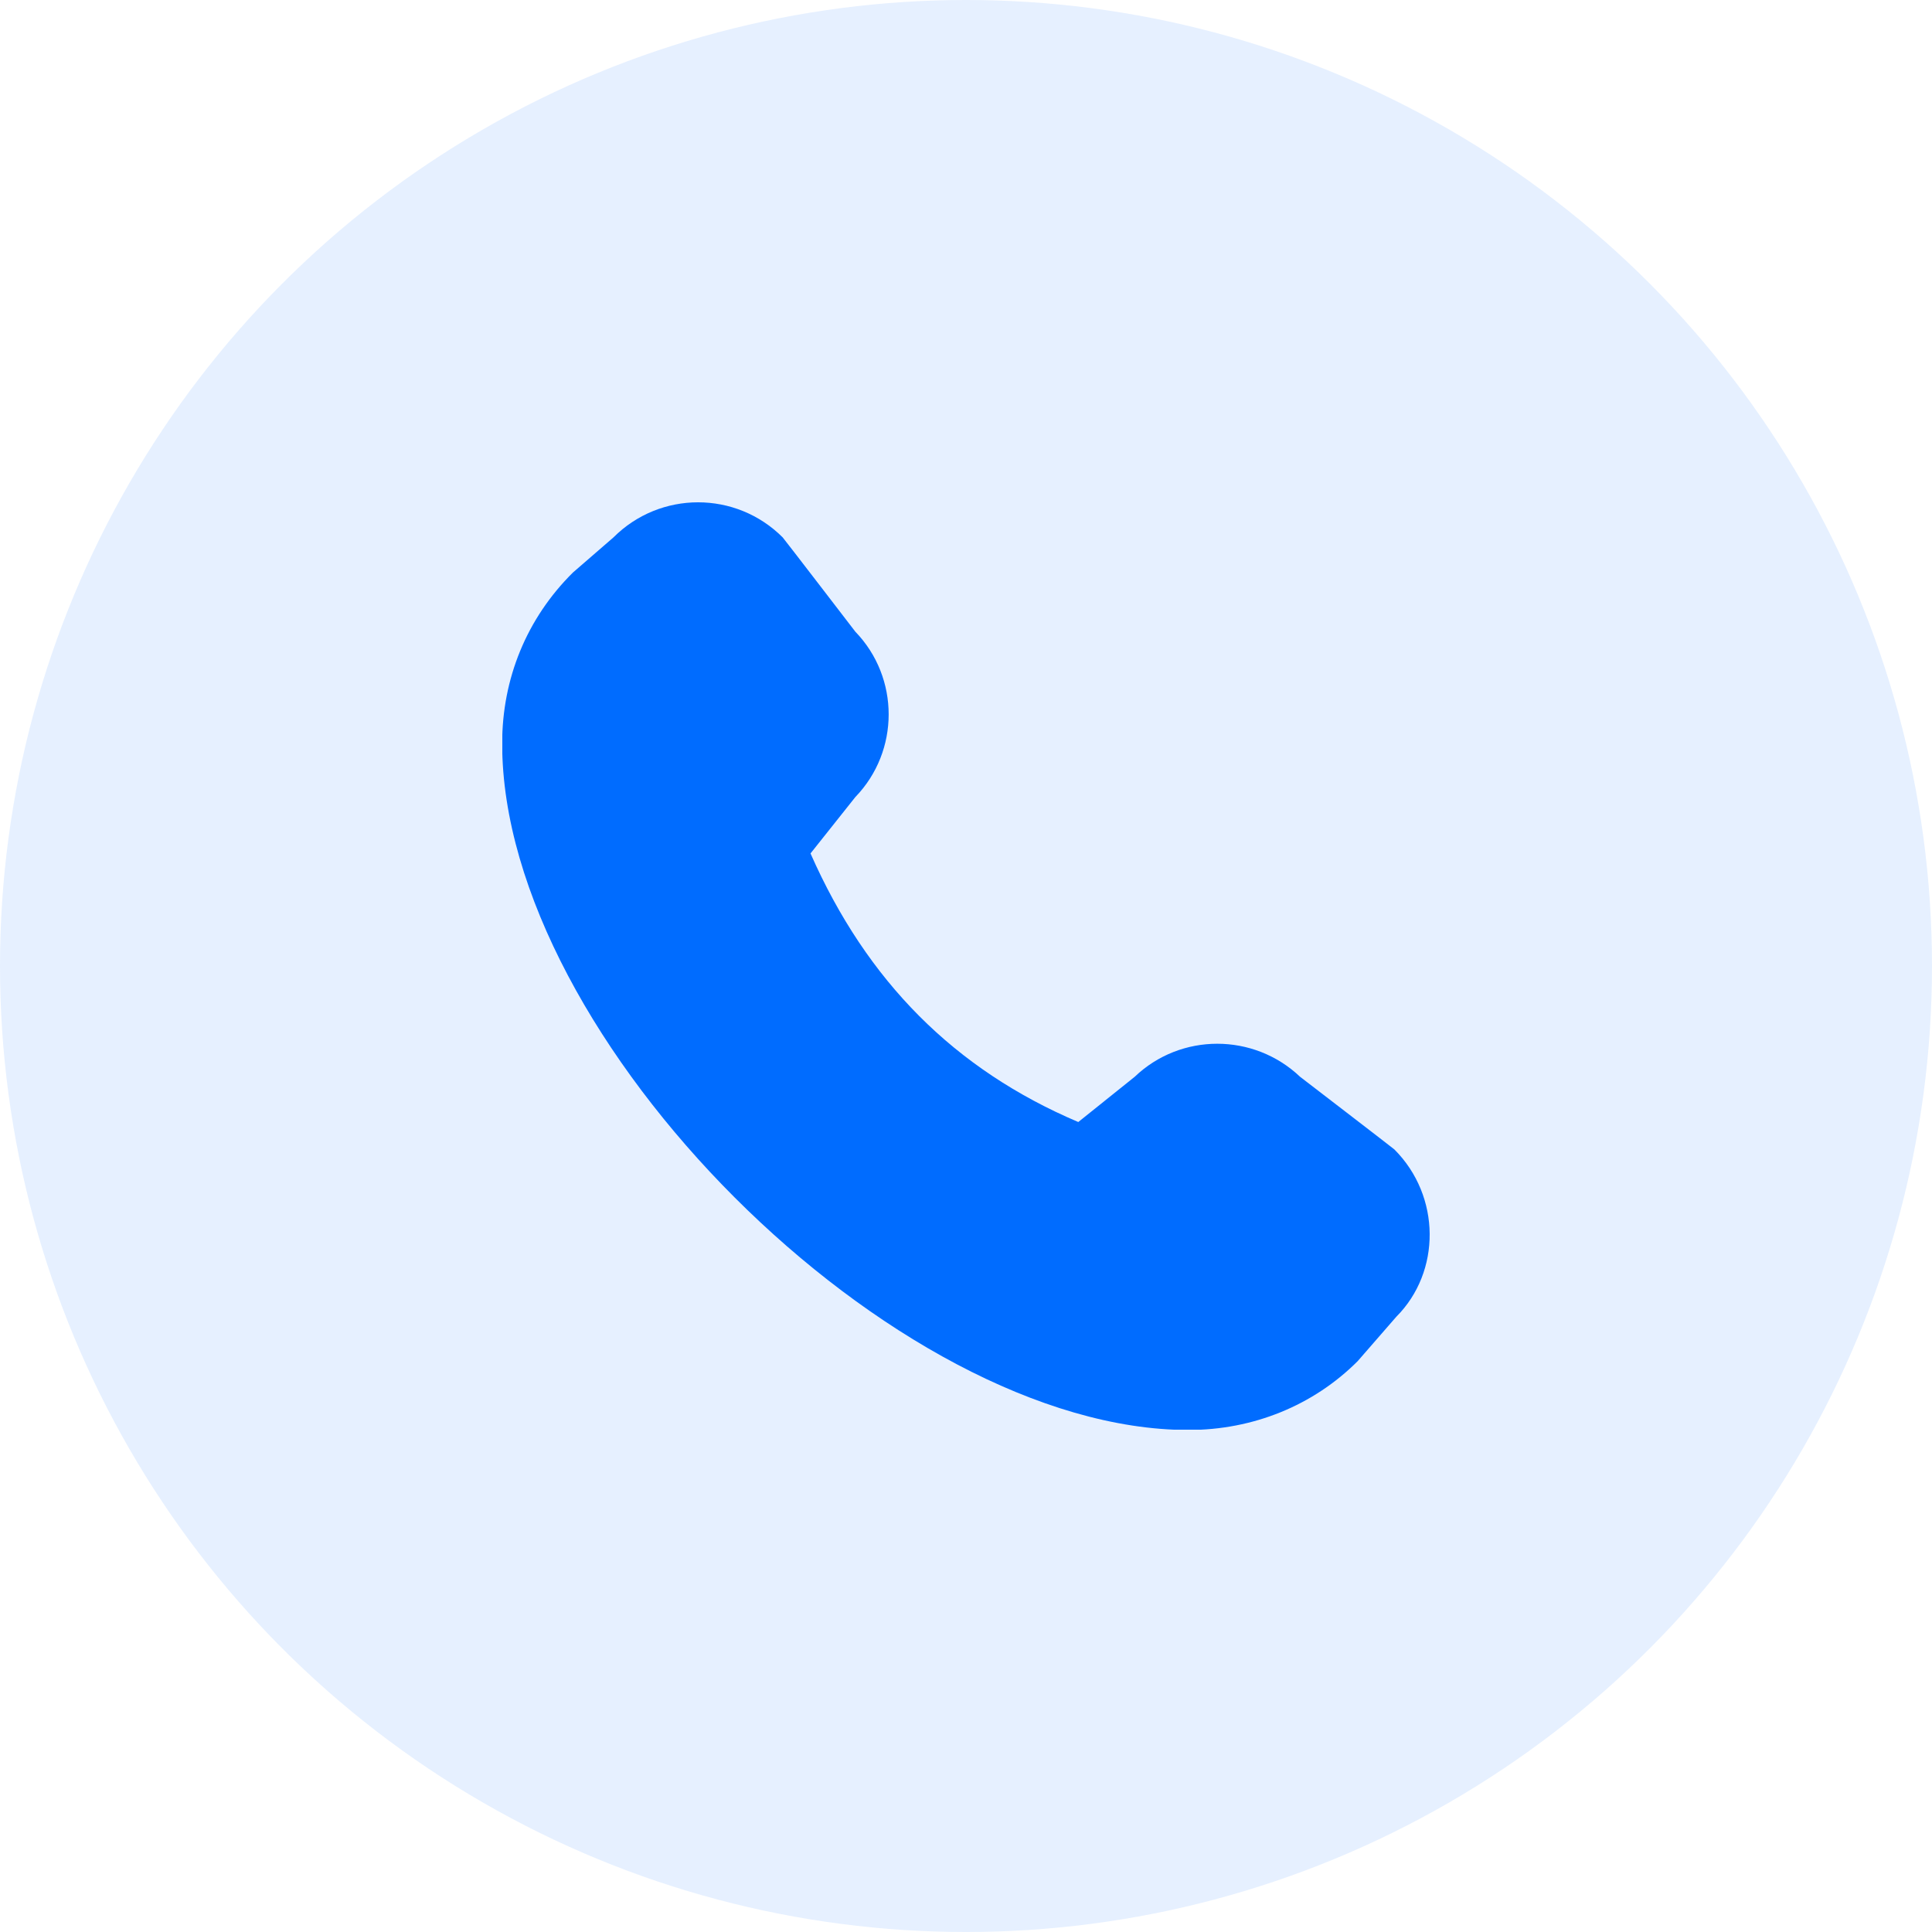
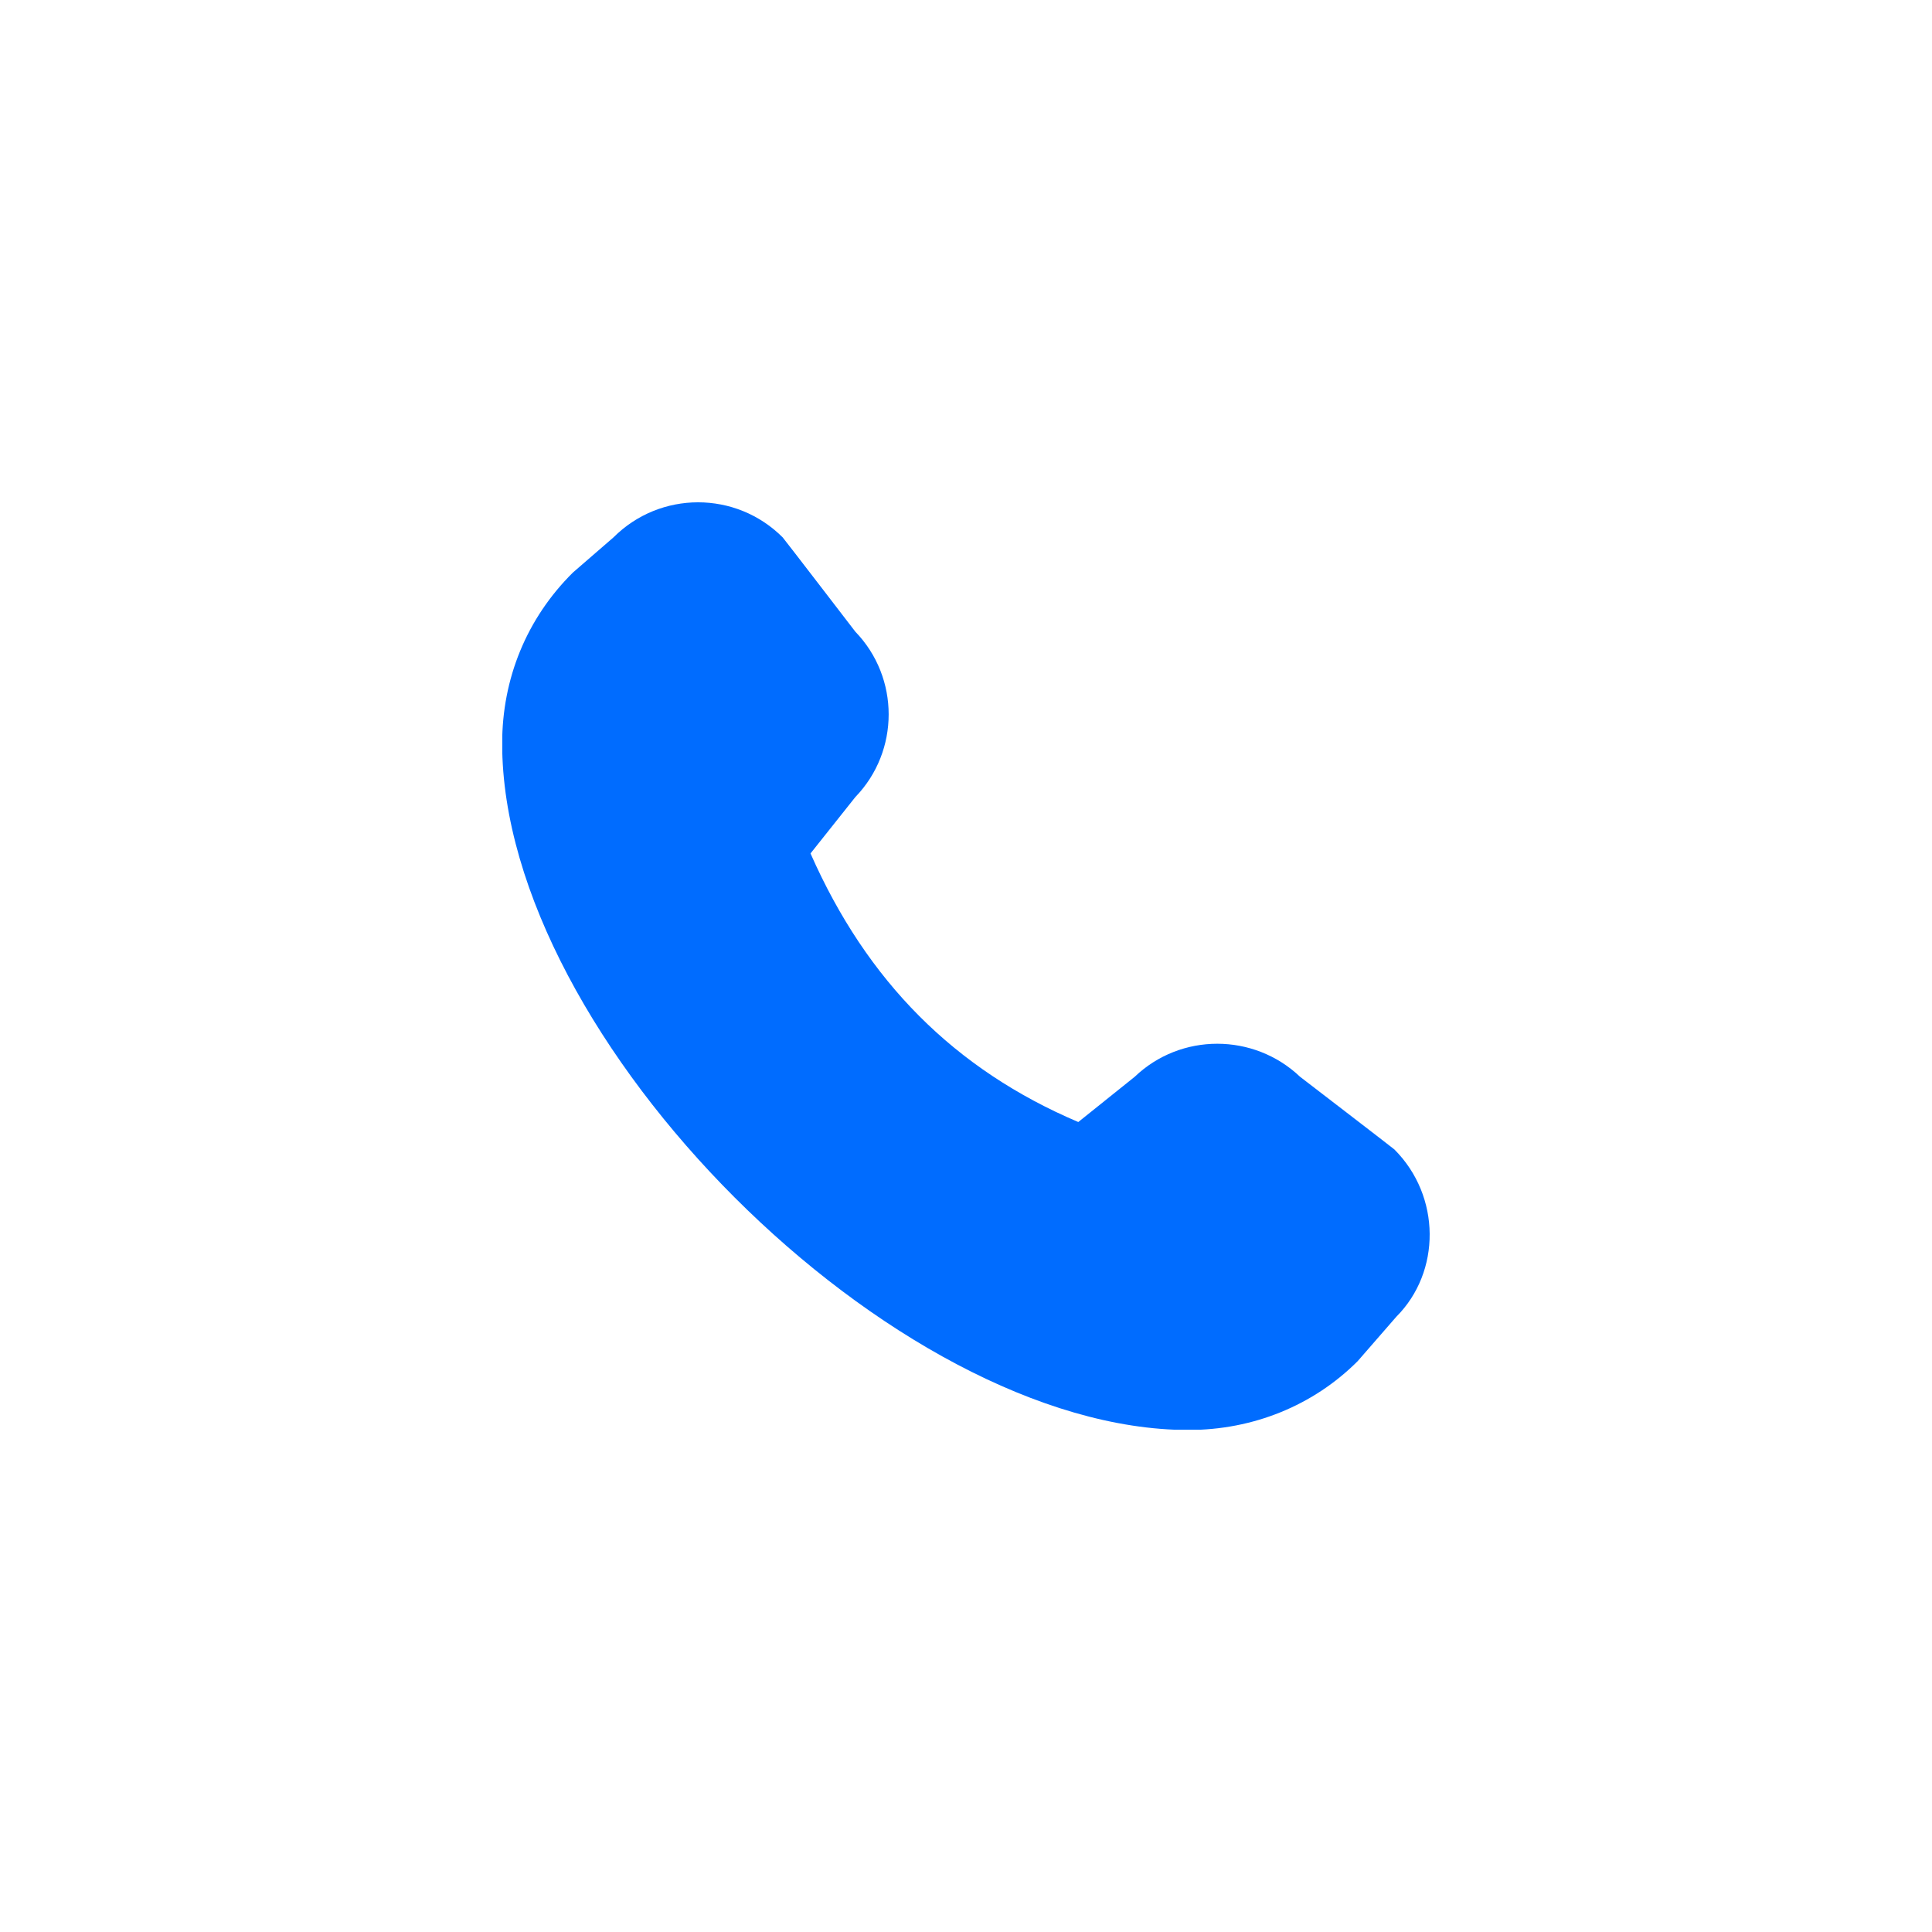
<svg xmlns="http://www.w3.org/2000/svg" width="50" height="50" viewBox="0 0 50 50" fill="none">
-   <circle opacity="0.1" cx="25" cy="25" r="25" fill="#006CFF" />
  <g clip-path="url(#clip0_4001_192)">
-     <path d="M12.996 19.247C12.996 26.887 23.126 37.008 30.756 37.008C32.426 37.008 33.986 36.377 35.136 35.227L36.136 34.078C37.296 32.917 37.296 30.957 36.086 29.747C36.056 29.718 33.646 27.867 33.646 27.867C32.446 26.727 30.556 26.727 29.366 27.867L27.906 29.038C24.706 27.677 22.436 25.398 20.976 22.087L22.136 20.628C23.286 19.438 23.286 17.538 22.136 16.348C22.136 16.348 20.286 13.938 20.256 13.908C19.046 12.697 17.086 12.697 15.876 13.908L14.826 14.818C13.626 16.008 12.996 17.567 12.996 19.238V19.247Z" fill="#006CFF" />
+     <path d="M12.996 19.247C12.996 26.887 23.126 37.008 30.756 37.008C32.426 37.008 33.986 36.377 35.136 35.227L36.136 34.078C37.296 32.917 37.296 30.957 36.086 29.747C36.056 29.718 33.646 27.867 33.646 27.867C32.446 26.727 30.556 26.727 29.366 27.867L27.906 29.038C24.706 27.677 22.436 25.398 20.976 22.087L22.136 20.628C23.286 19.438 23.286 17.538 22.136 16.348C22.136 16.348 20.286 13.938 20.256 13.908C19.046 12.697 17.086 12.697 15.876 13.908L14.826 14.818C13.626 16.008 12.996 17.567 12.996 19.238Z" fill="#006CFF" />
  </g>
  <defs>
    <clipPath id="clip0_4001_192">
      <rect width="24" height="24" fill="white" transform="matrix(-1 0 0 1 37 13)" />
    </clipPath>
  </defs>
</svg>